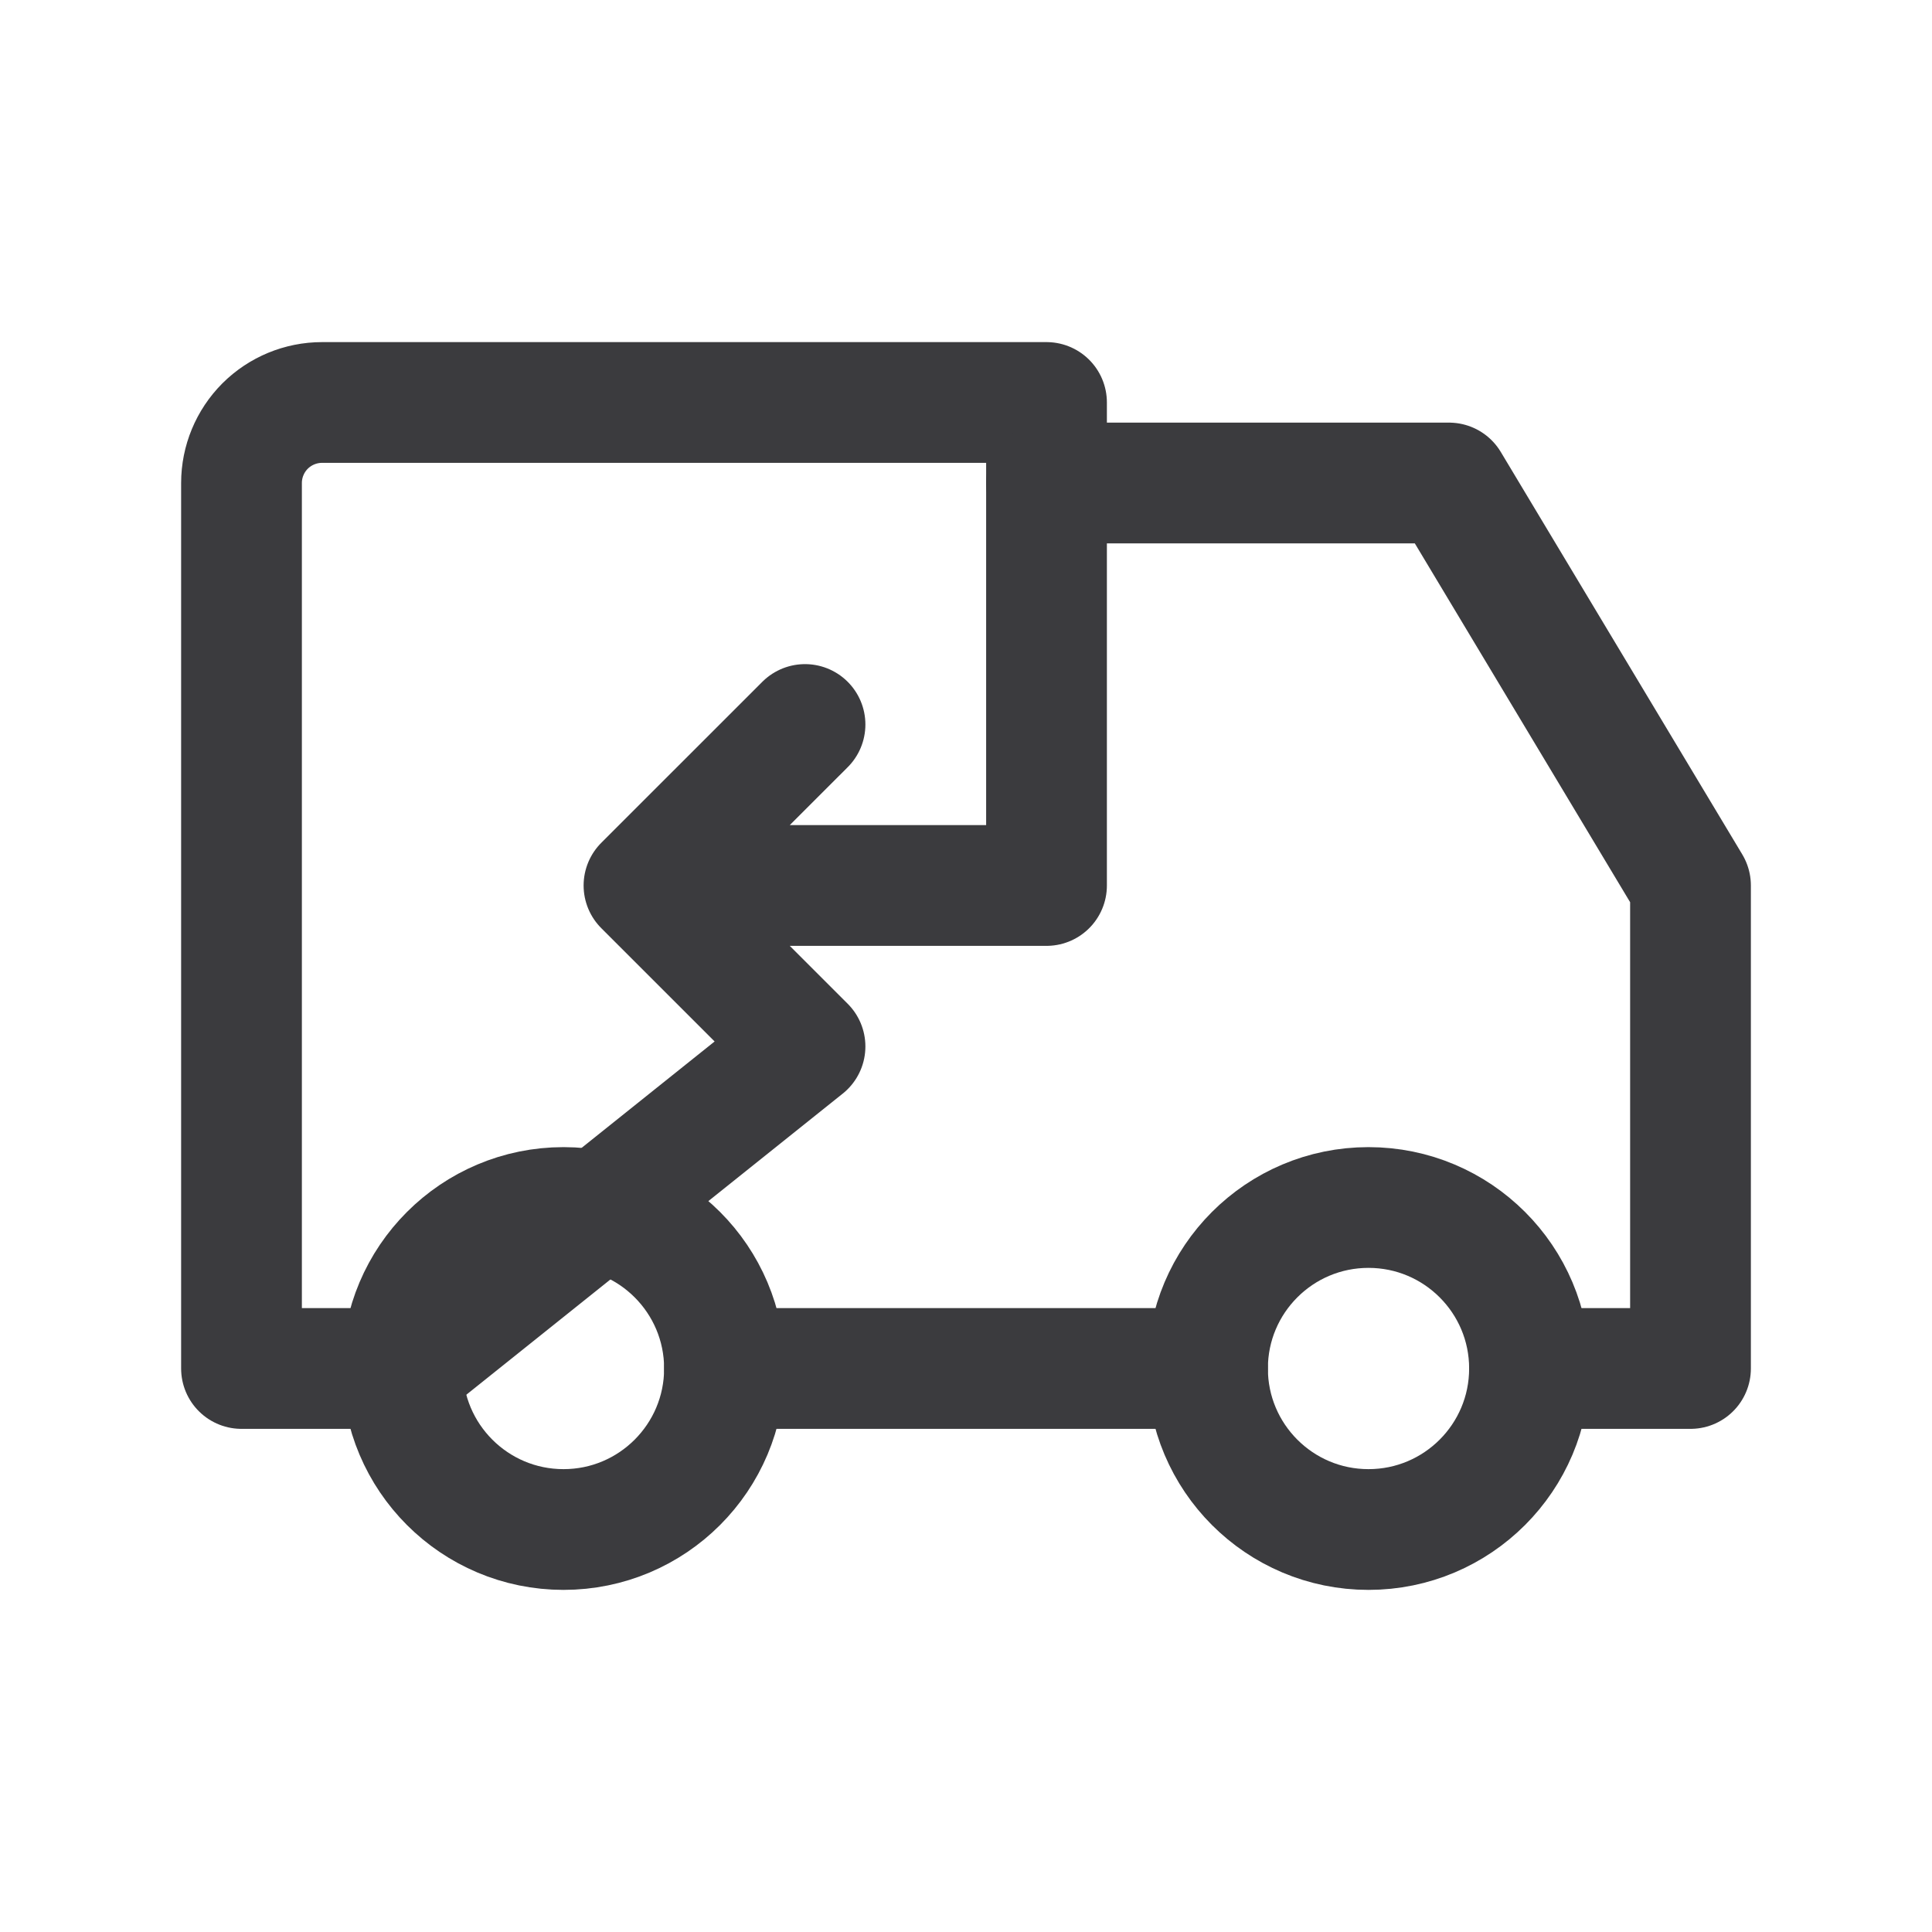
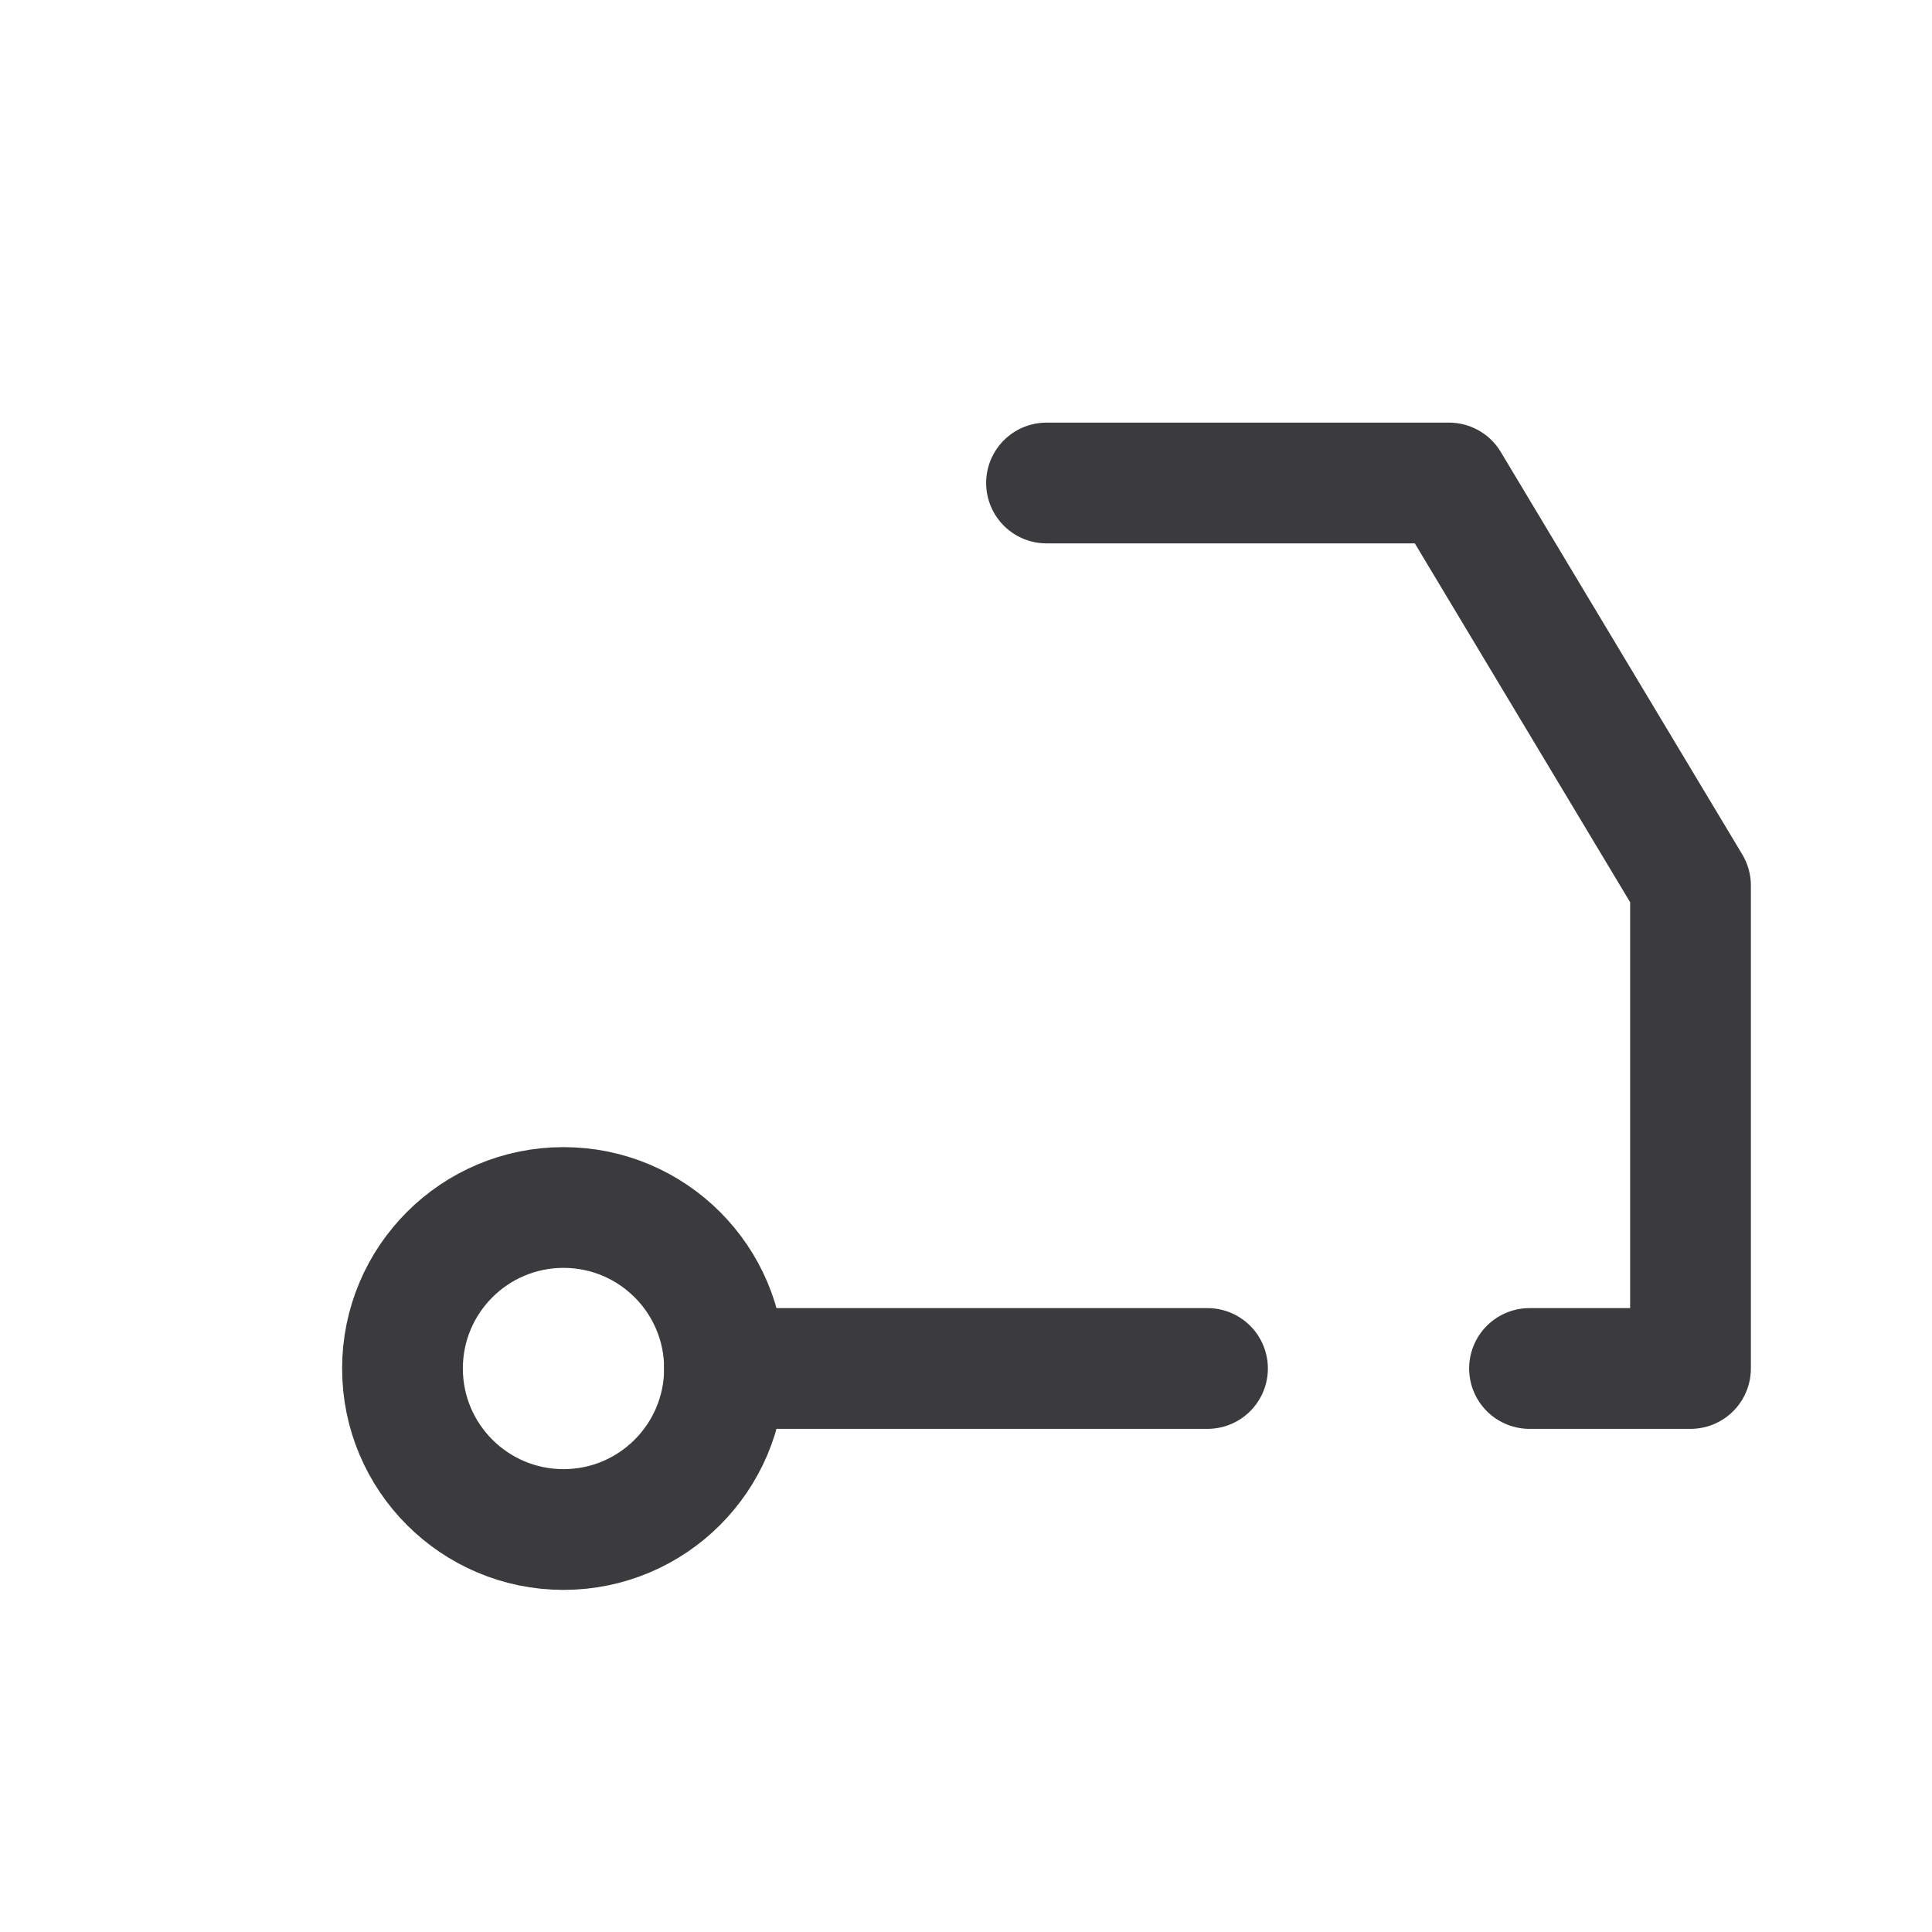
<svg xmlns="http://www.w3.org/2000/svg" width="40" height="40" viewBox="0 0 40 40" fill="none">
  <path d="M11.667 31.667C13.508 31.667 15 30.174 15 28.333C15 26.492 13.508 25 11.667 25C9.826 25 8.333 26.492 8.333 28.333C8.333 30.174 9.826 31.667 11.667 31.667Z" stroke="#3B3B3E" stroke-width="2.5" stroke-linecap="round" stroke-linejoin="round" />
-   <path d="M28.333 31.667C30.174 31.667 31.667 30.174 31.667 28.333C31.667 26.492 30.174 25 28.333 25C26.492 25 25 26.492 25 28.333C25 30.174 26.492 31.667 28.333 31.667Z" stroke="#3B3B3E" stroke-width="2.5" stroke-linecap="round" stroke-linejoin="round" />
-   <path d="M16.667 15L13.333 18.333M8.333 28.333H5V10C5 9.558 5.176 9.134 5.488 8.821C5.801 8.509 6.225 8.333 6.667 8.333H21.667V18.333H13.333L16.667 21.666L8.333 28.333Z" stroke="#3B3B3E" stroke-width="2.5" stroke-linecap="round" stroke-linejoin="round" />
  <path d="M15 28.333H25" stroke="#3B3B3E" stroke-width="2.5" stroke-linecap="round" stroke-linejoin="round" />
  <path d="M21.667 10H30L35 18.333V28.333H31.667" stroke="#3B3B3E" stroke-width="2.5" stroke-linecap="round" stroke-linejoin="round" />
</svg>